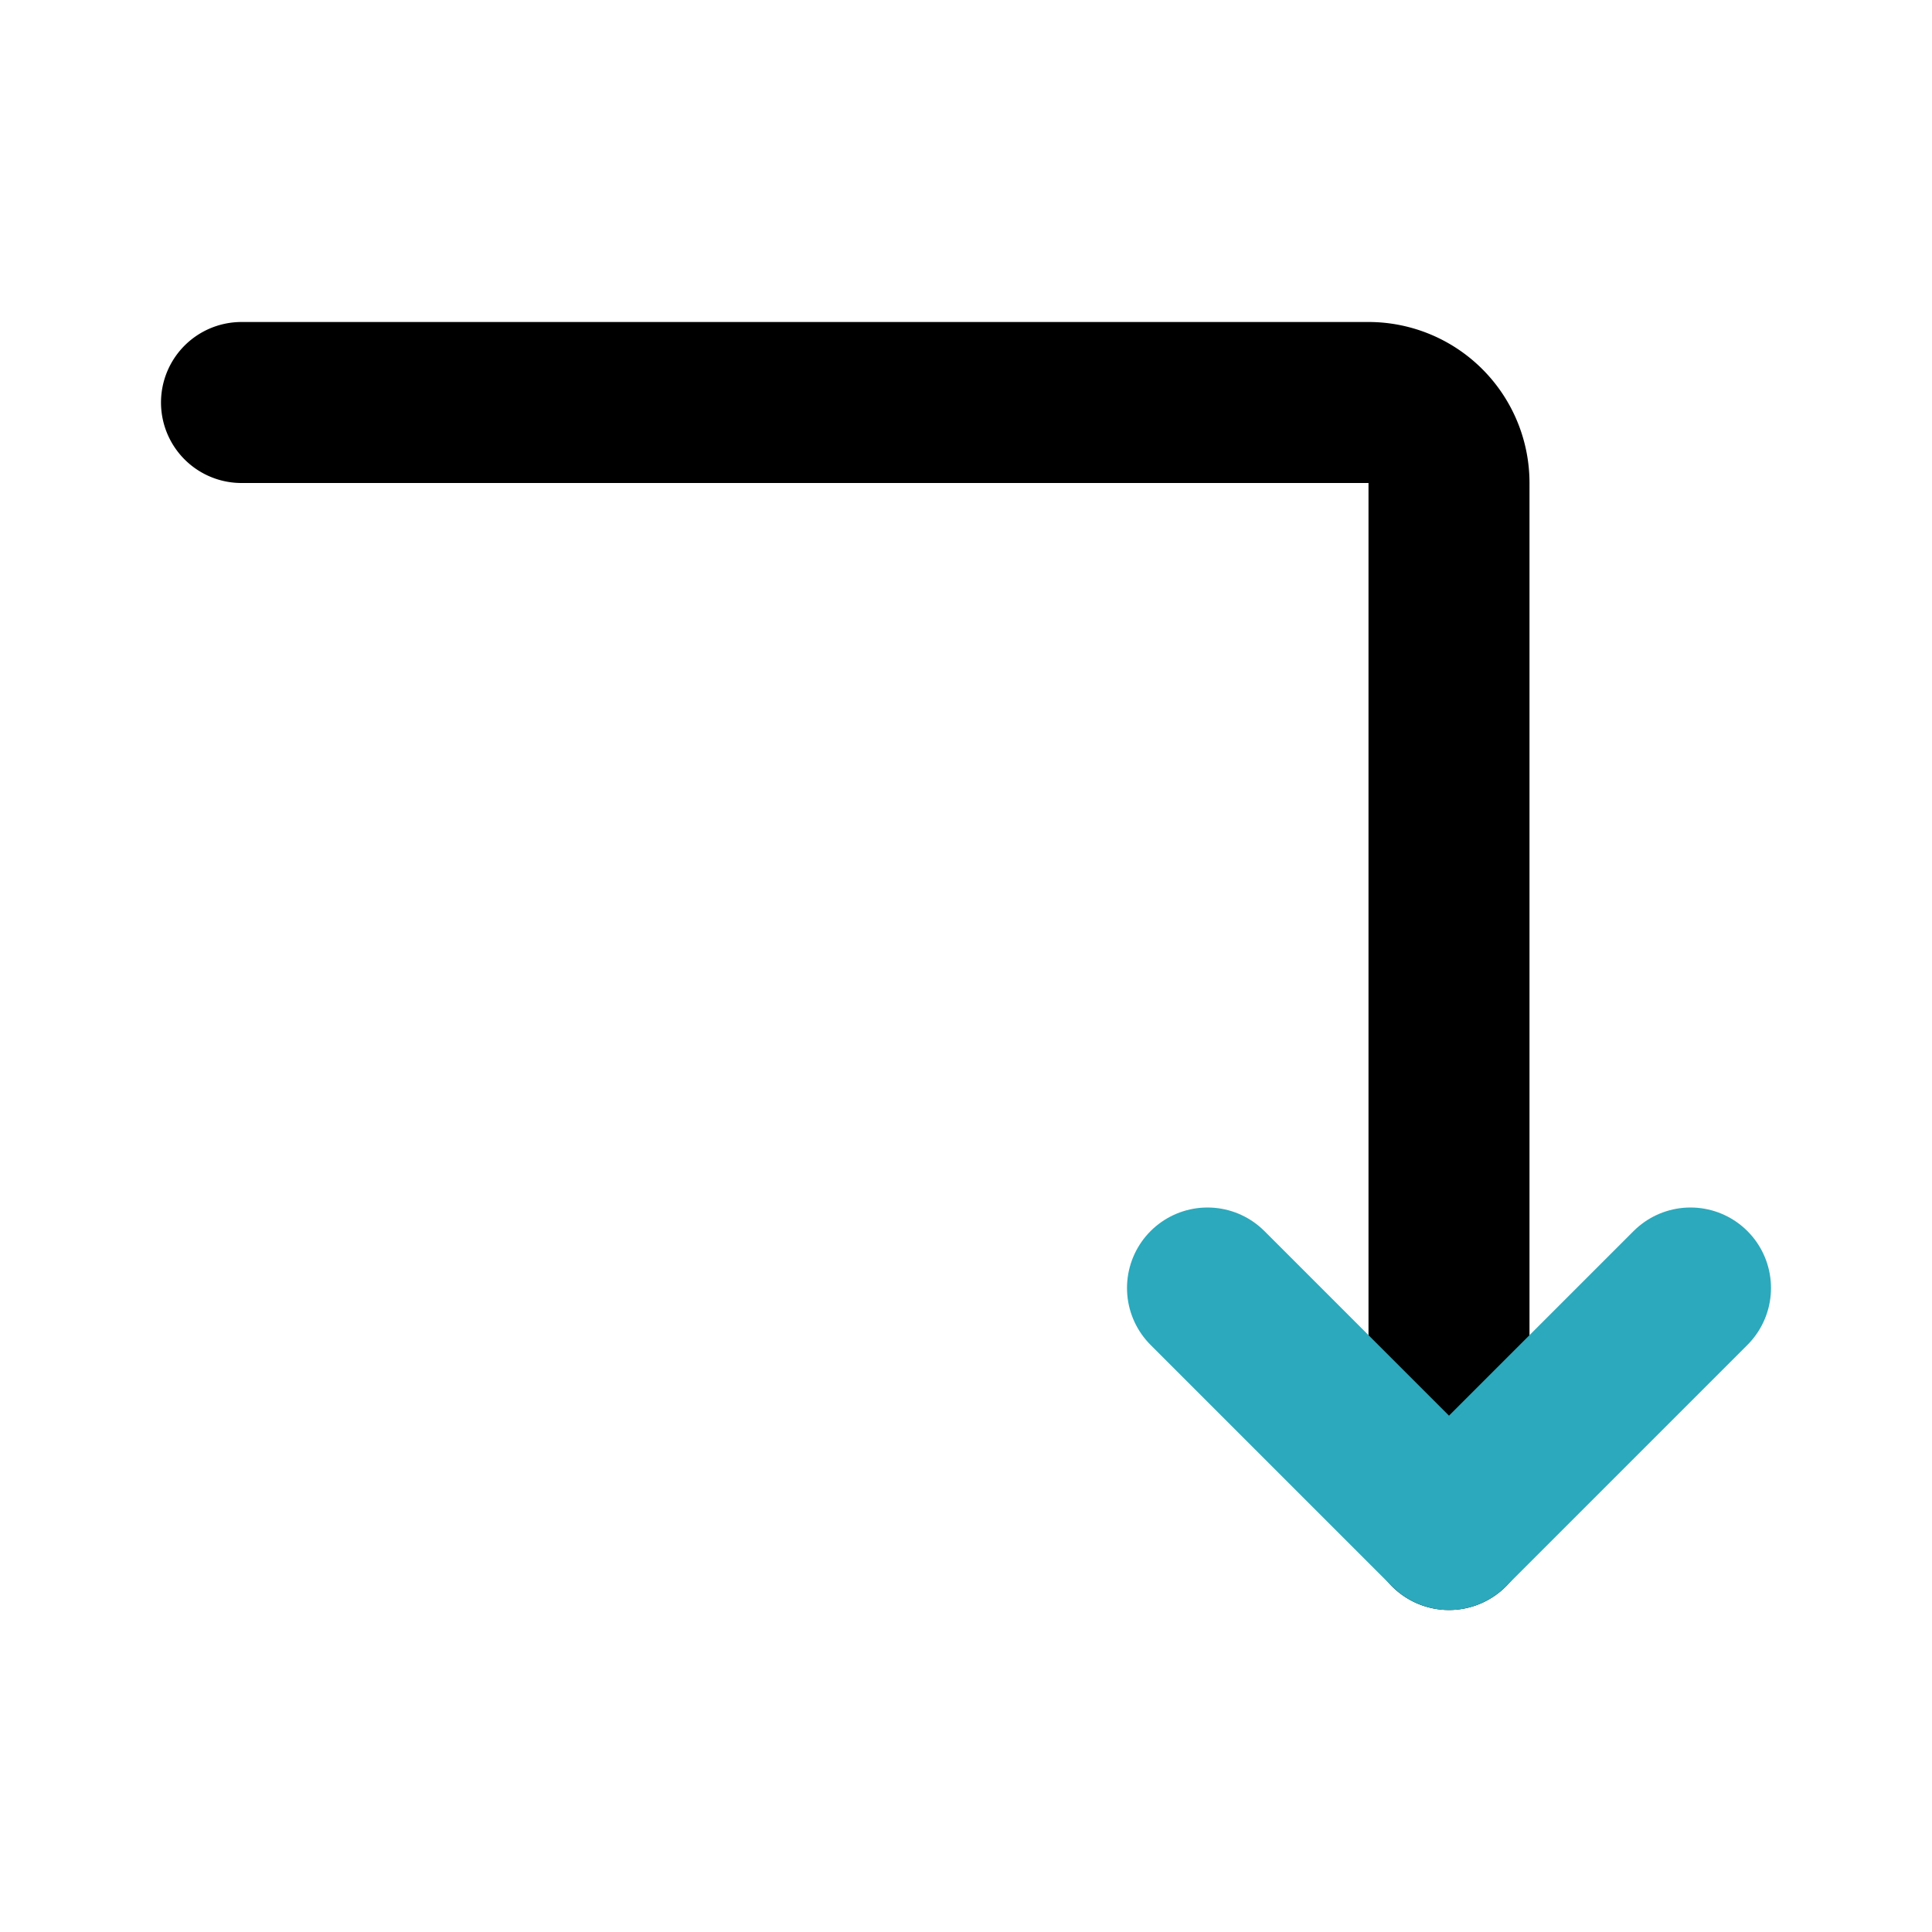
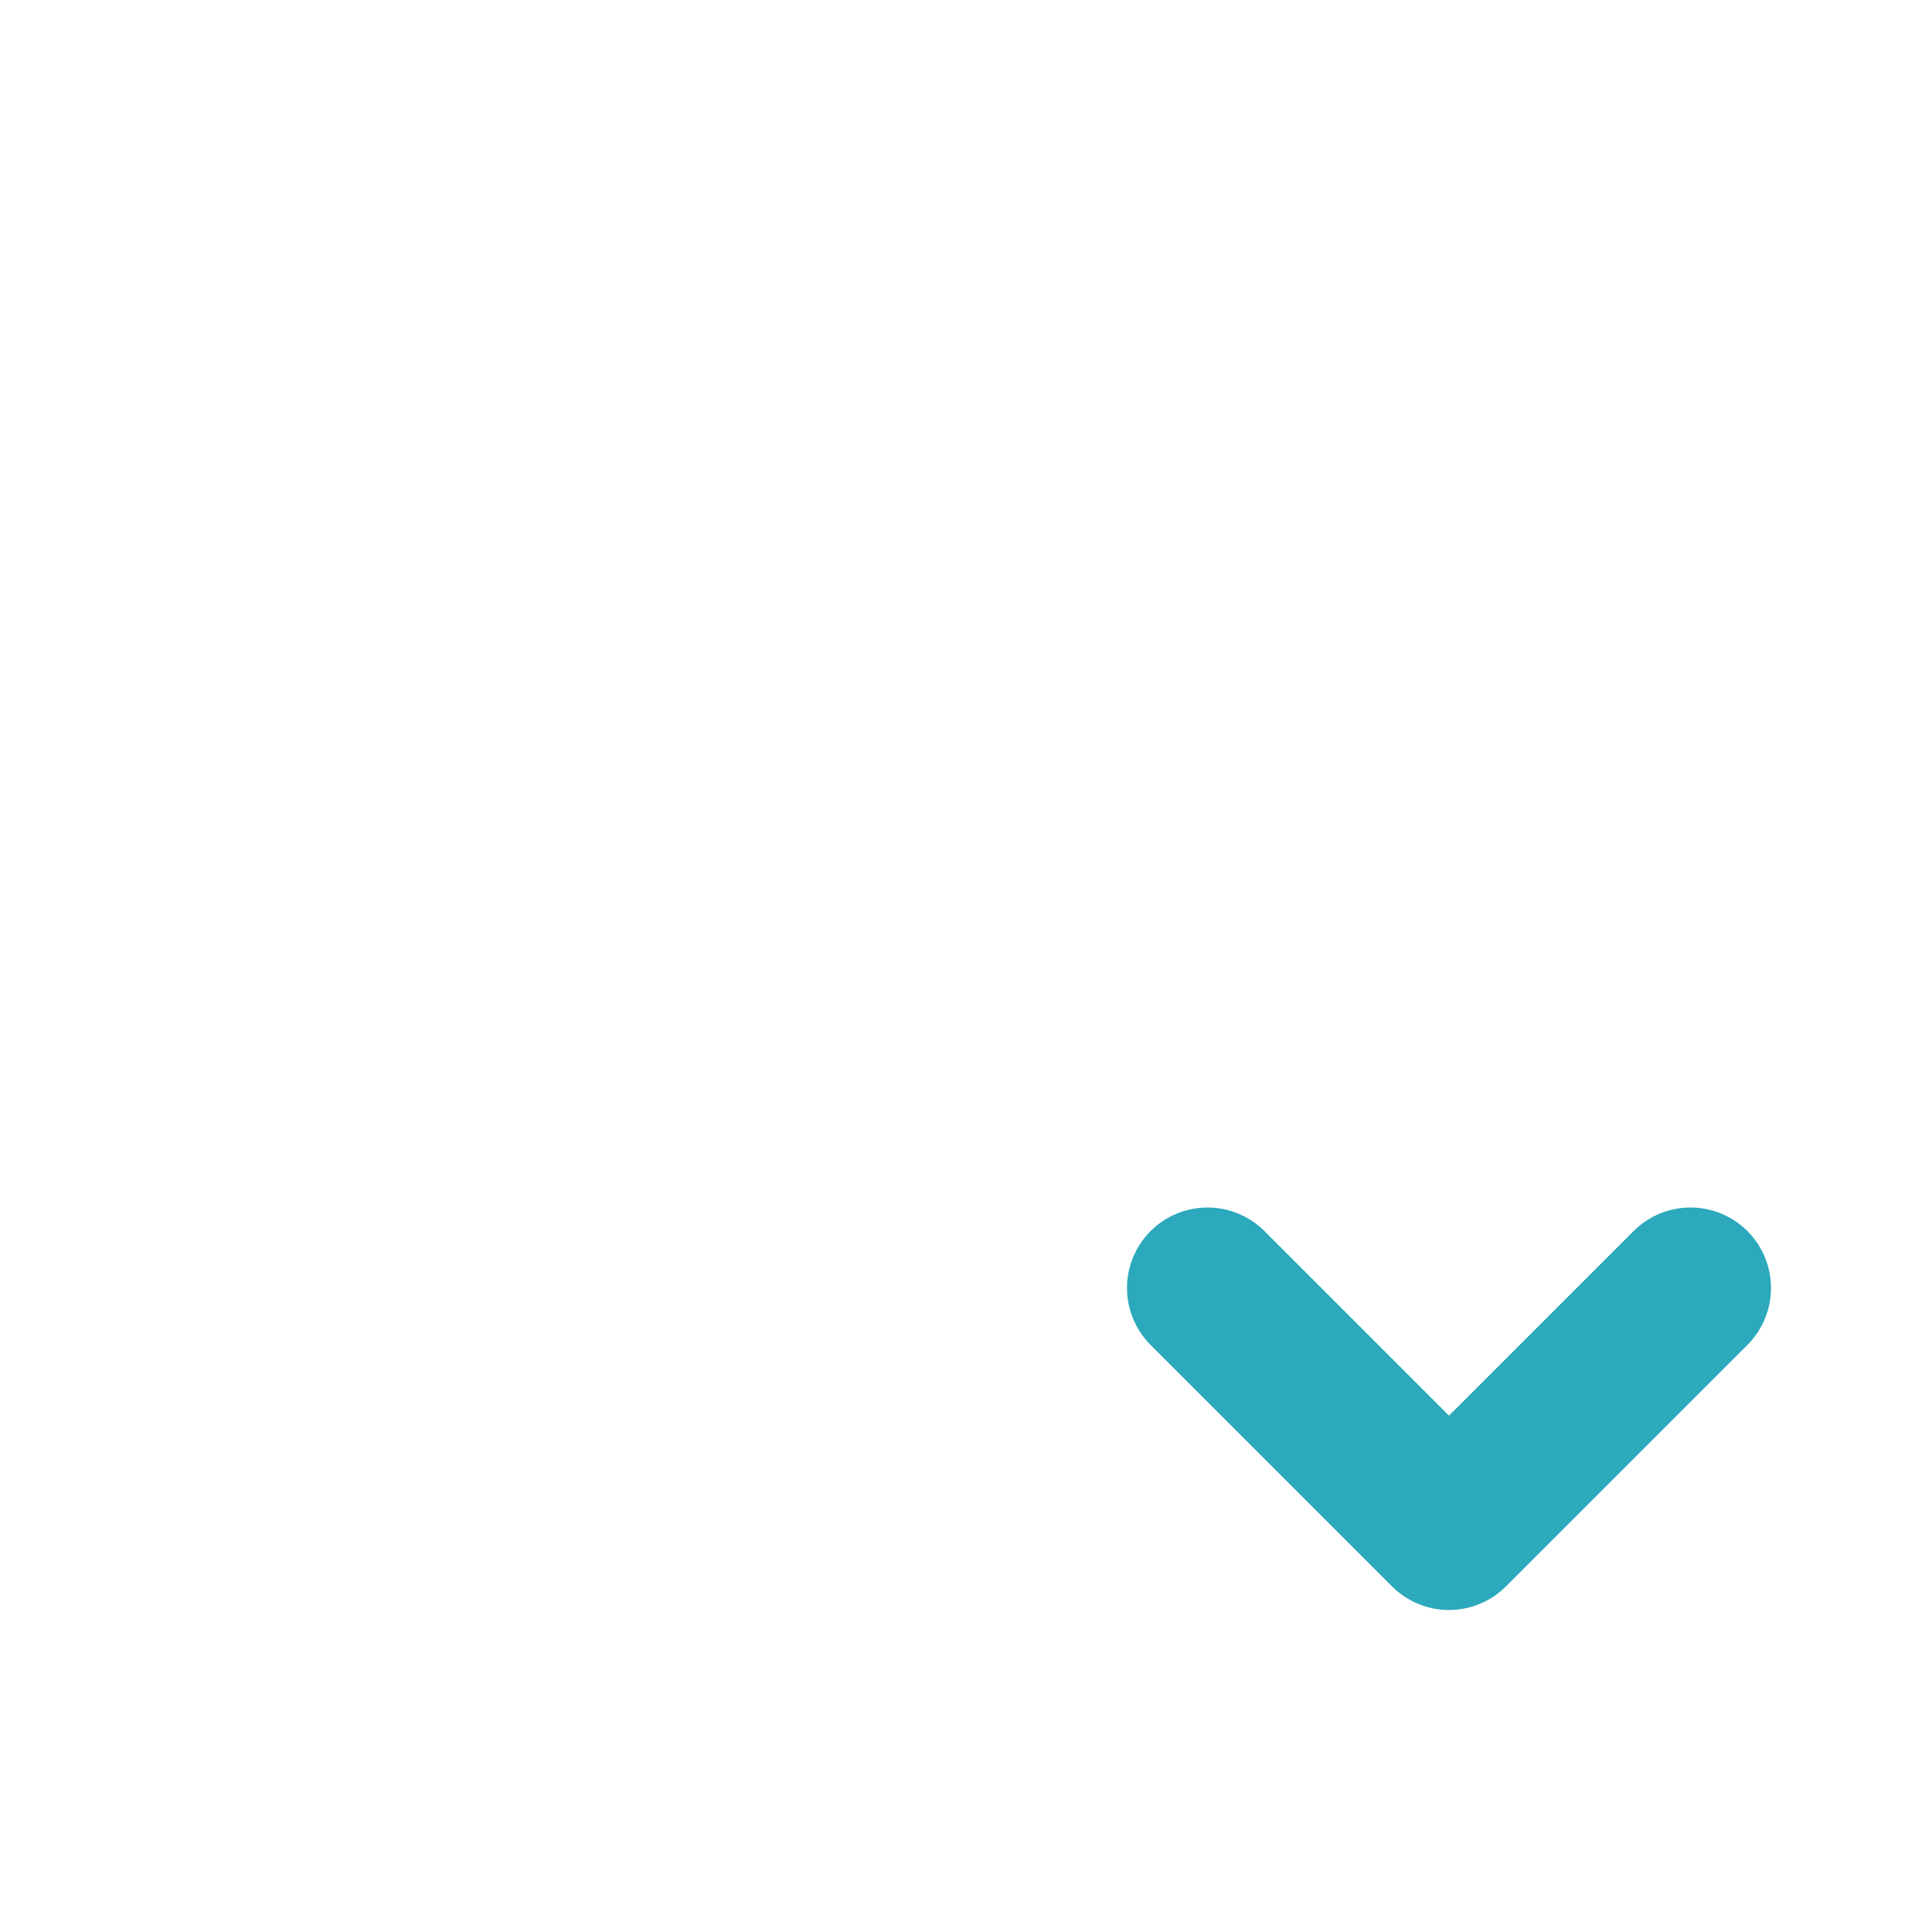
<svg xmlns="http://www.w3.org/2000/svg" fill="#000000" width="800px" height="800px" viewBox="0 0 24 24" id="turn-down-direction" data-name="Line Color" class="icon line-color">
-   <path id="primary" d="M3,5H17a1,1,0,0,1,1,1V19" style="fill: none; stroke: rgb(0, 0, 0); stroke-linecap: round; stroke-linejoin: round; stroke-width: 2;" />
  <polyline id="secondary" points="15 16 18 19 21 16" style="fill: none; stroke: rgb(44, 169, 188); stroke-linecap: round; stroke-linejoin: round; stroke-width: 2;" />
</svg>